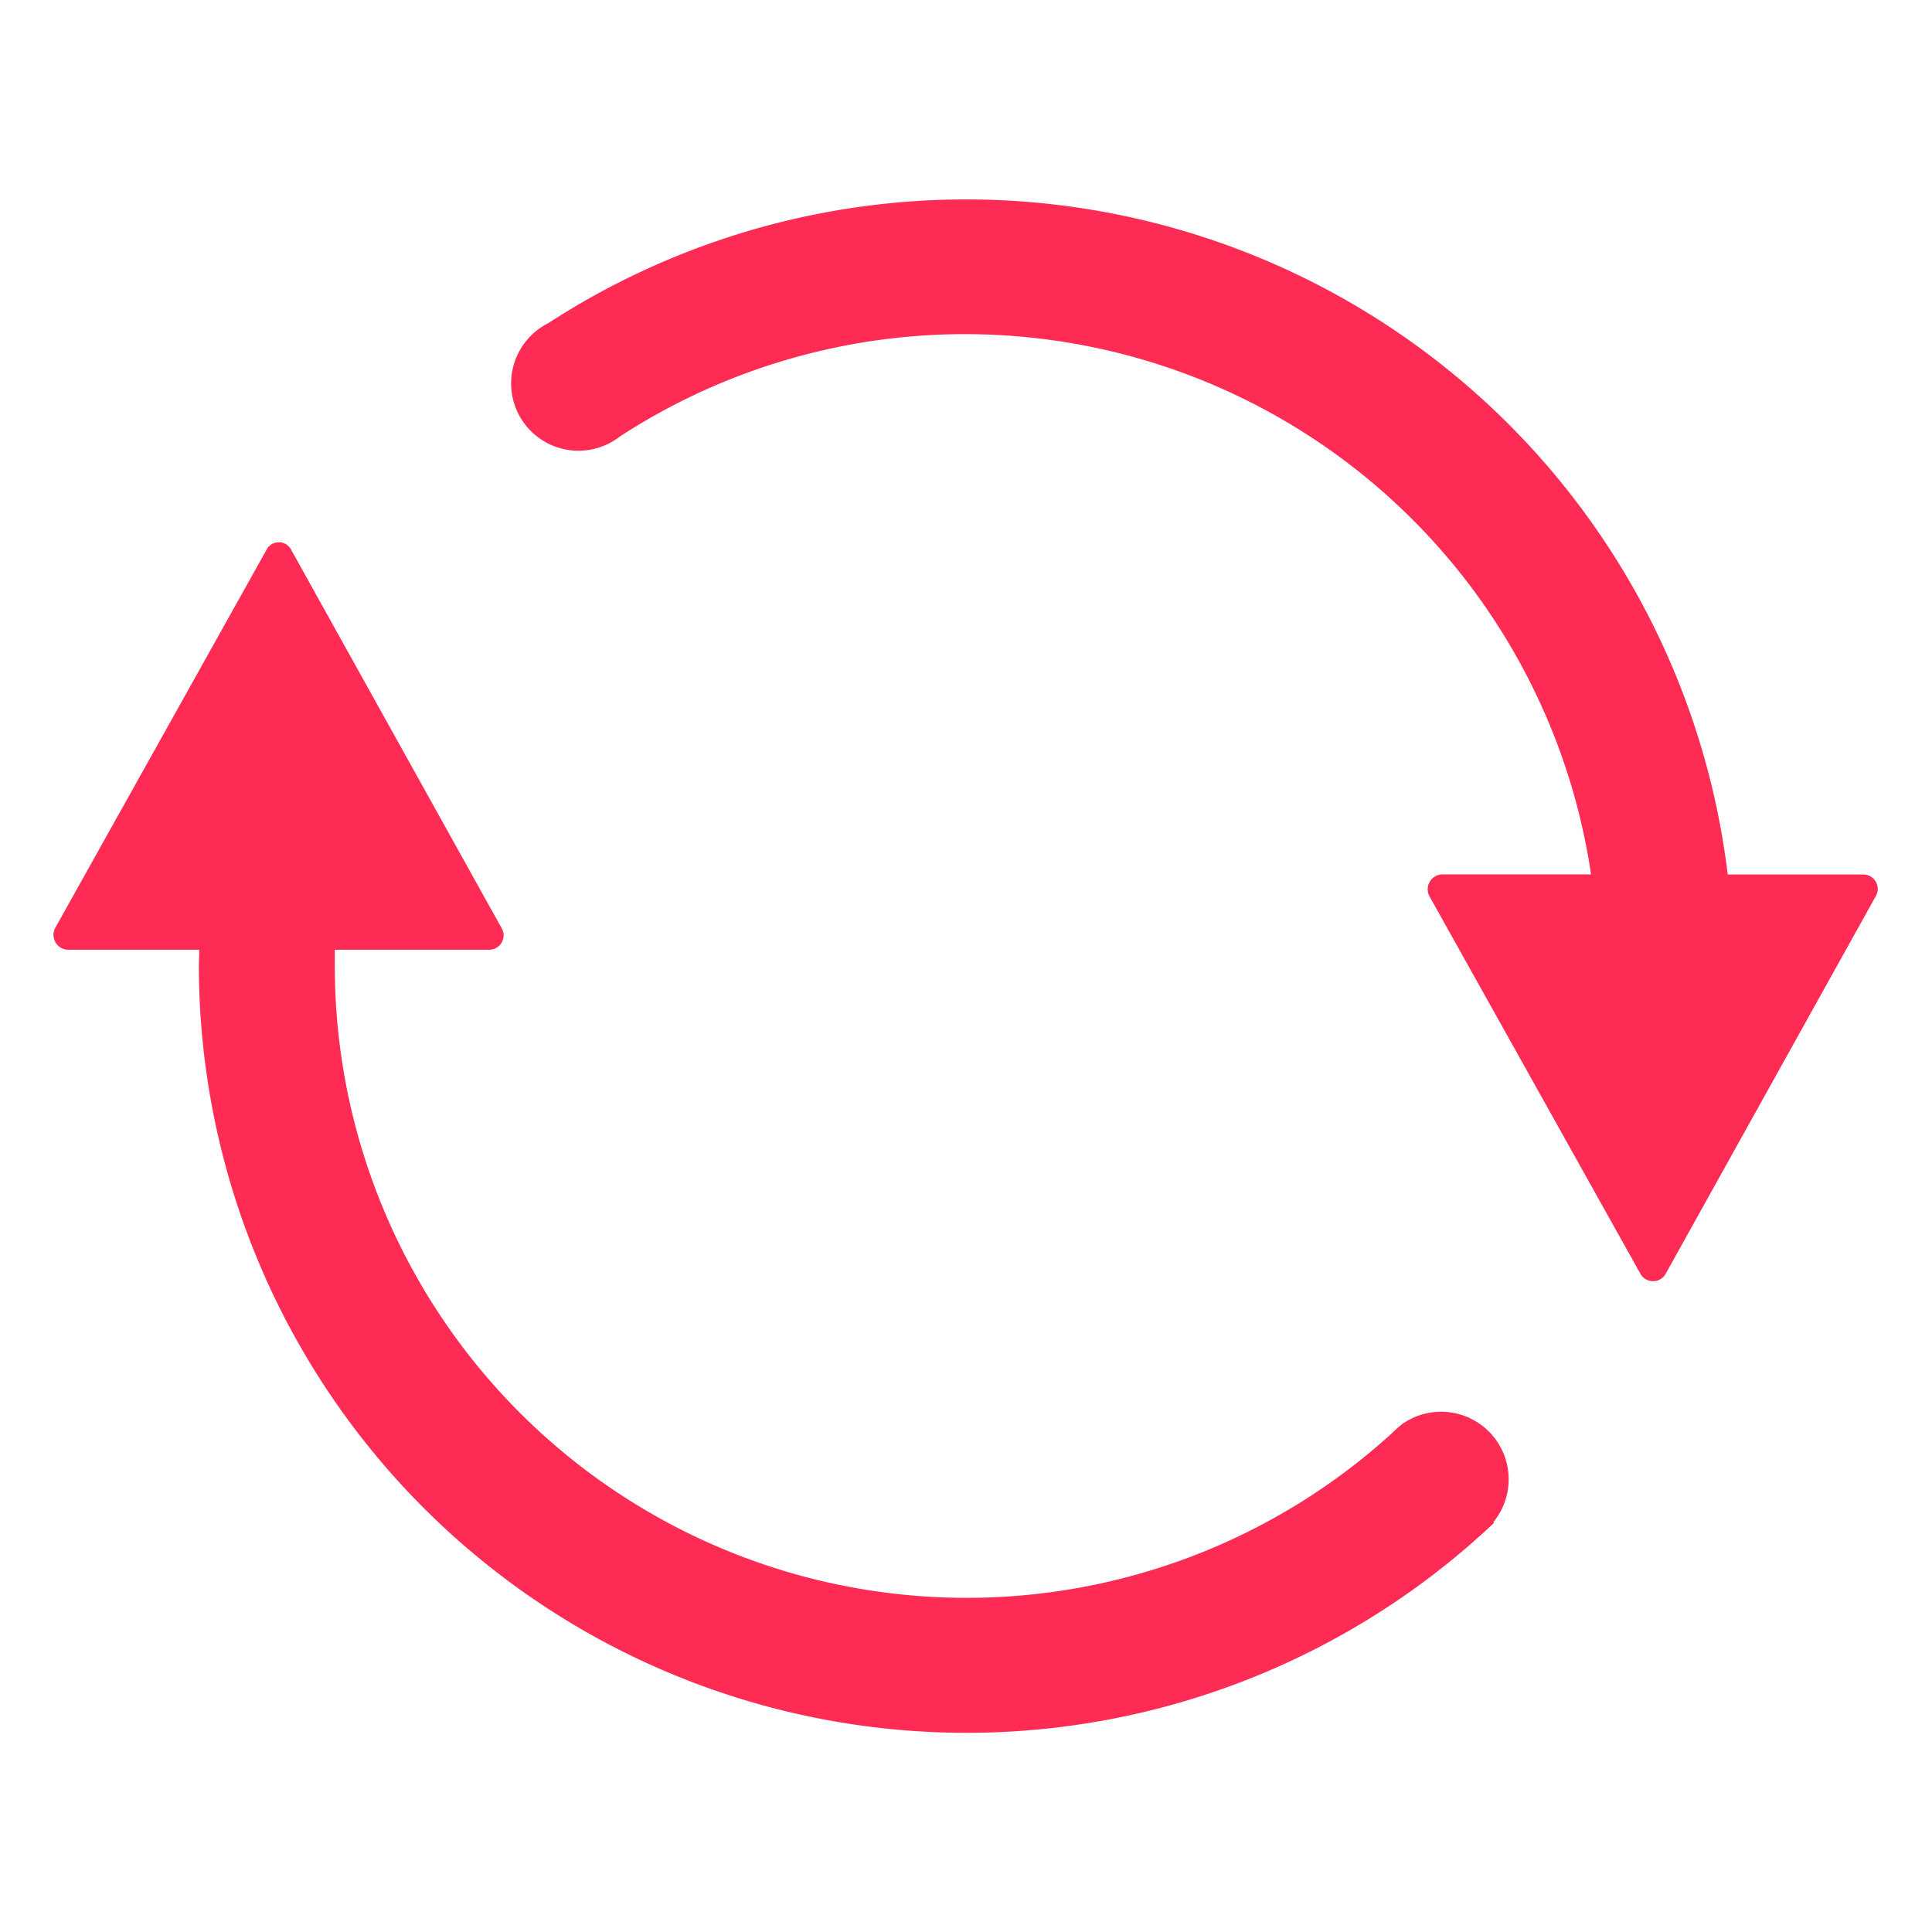
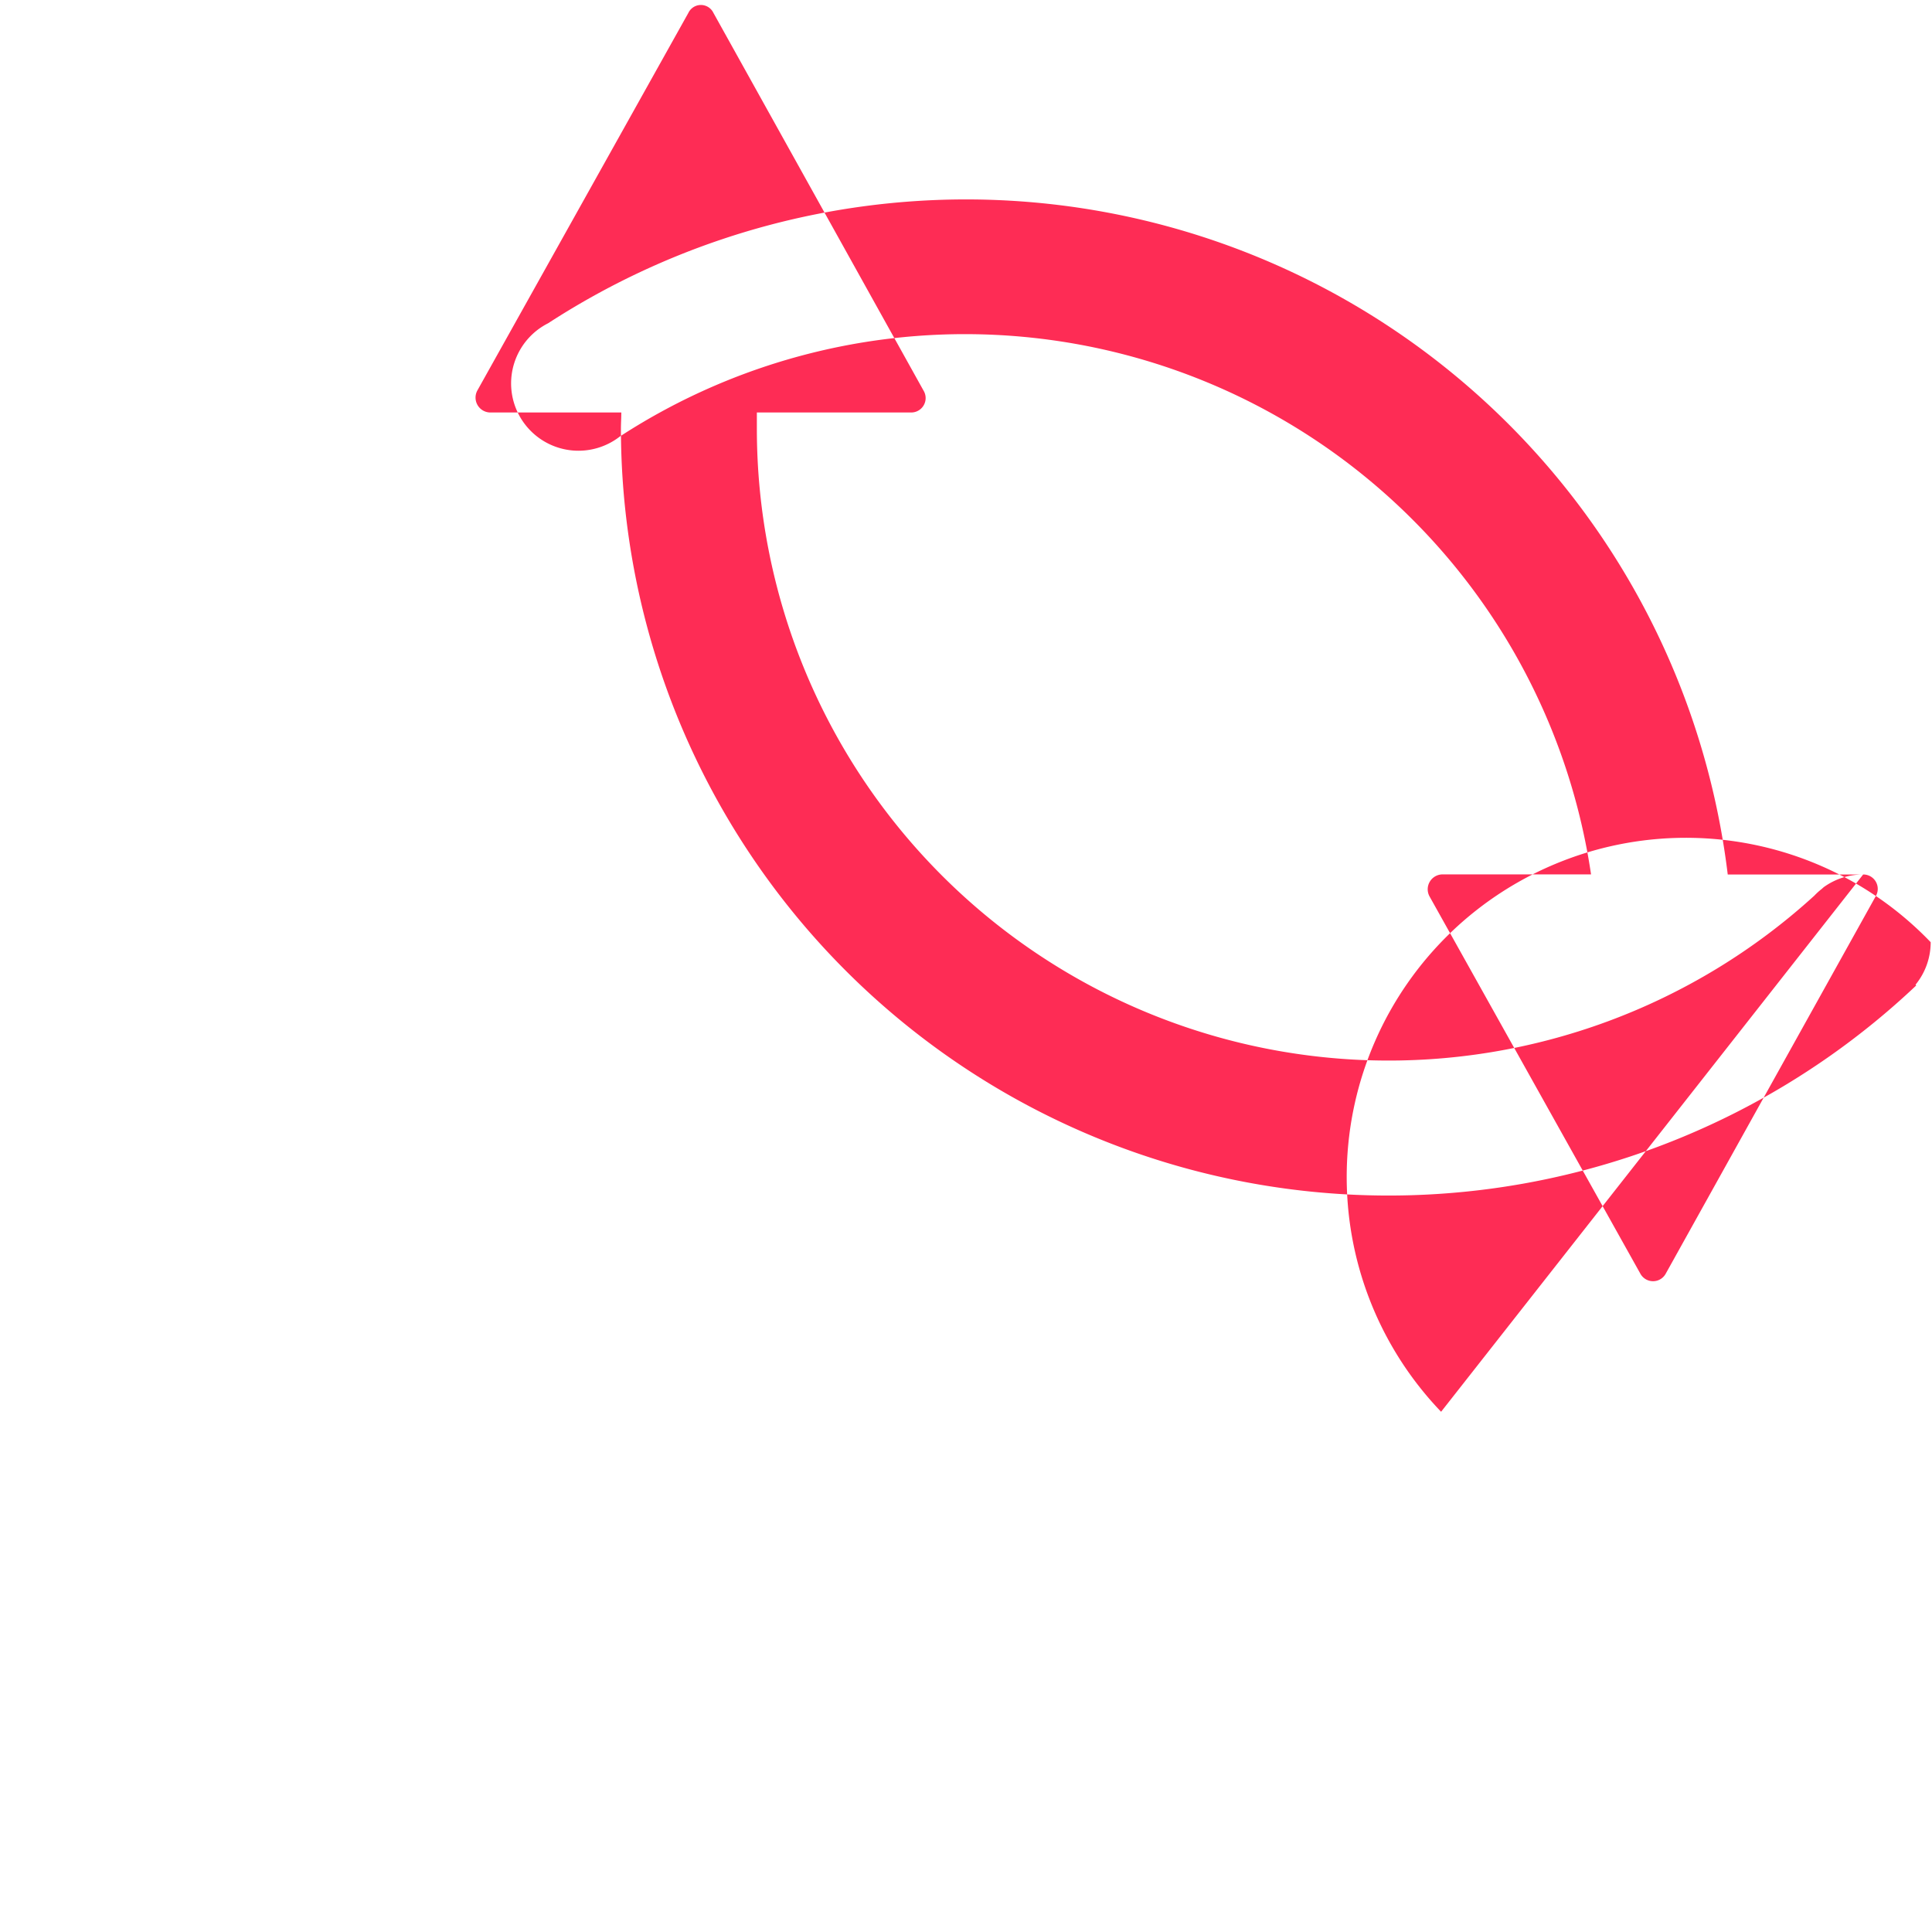
<svg xmlns="http://www.w3.org/2000/svg" width="44" height="44" viewBox="0 0 44 44">
  <defs>
    <style>
      .cls-1 {
        fill: #fe2c55;
        fill-rule: evenodd;
      }
    </style>
  </defs>
-   <path id="提高转化留存-r" class="cls-1" d="M169.666,653.323h-3.084a17.473,17.473,0,0,0-26.865-12.554,1.536,1.536,0,0,0-.843,1.367v0a1.534,1.534,0,0,0,2.477,1.212,14.414,14.414,0,0,1,22.118,9.973h-3.394a0.339,0.339,0,0,0-.285.5l4.806,8.6a0.329,0.329,0,0,0,.57,0l4.785-8.6A0.328,0.328,0,0,0,169.666,653.323Zm-9.612,12.236a1.528,1.528,0,0,0-.9.29l0,0c-0.014.014-.029,0.026-0.043,0.039a1.554,1.554,0,0,0-.17.154,14.389,14.389,0,0,1-24.082-10.632c0-.124,0-0.249,0-0.373h3.51a0.328,0.328,0,0,0,.285-0.5l-4.784-8.6a0.316,0.316,0,0,0-.571,0l-4.806,8.6a0.339,0.339,0,0,0,.285.5h2.994c0,0.124-.009.249-0.009,0.373a17.483,17.483,0,0,0,29.5,12.676l-0.016-.017a1.529,1.529,0,0,0,.345-0.968v0A1.536,1.536,0,0,0,160.054,665.559Z" transform="translate(-127.234 -633.407)" />
+   <path id="提高转化留存-r" class="cls-1" d="M169.666,653.323h-3.084a17.473,17.473,0,0,0-26.865-12.554,1.536,1.536,0,0,0-.843,1.367v0a1.534,1.534,0,0,0,2.477,1.212,14.414,14.414,0,0,1,22.118,9.973h-3.394a0.339,0.339,0,0,0-.285.5l4.806,8.6a0.329,0.329,0,0,0,.57,0l4.785-8.6A0.328,0.328,0,0,0,169.666,653.323Za1.528,1.528,0,0,0-.9.29l0,0c-0.014.014-.029,0.026-0.043,0.039a1.554,1.554,0,0,0-.17.154,14.389,14.389,0,0,1-24.082-10.632c0-.124,0-0.249,0-0.373h3.51a0.328,0.328,0,0,0,.285-0.5l-4.784-8.6a0.316,0.316,0,0,0-.571,0l-4.806,8.6a0.339,0.339,0,0,0,.285.5h2.994c0,0.124-.009.249-0.009,0.373a17.483,17.483,0,0,0,29.5,12.676l-0.016-.017a1.529,1.529,0,0,0,.345-0.968v0A1.536,1.536,0,0,0,160.054,665.559Z" transform="translate(-127.234 -633.407)" />
</svg>